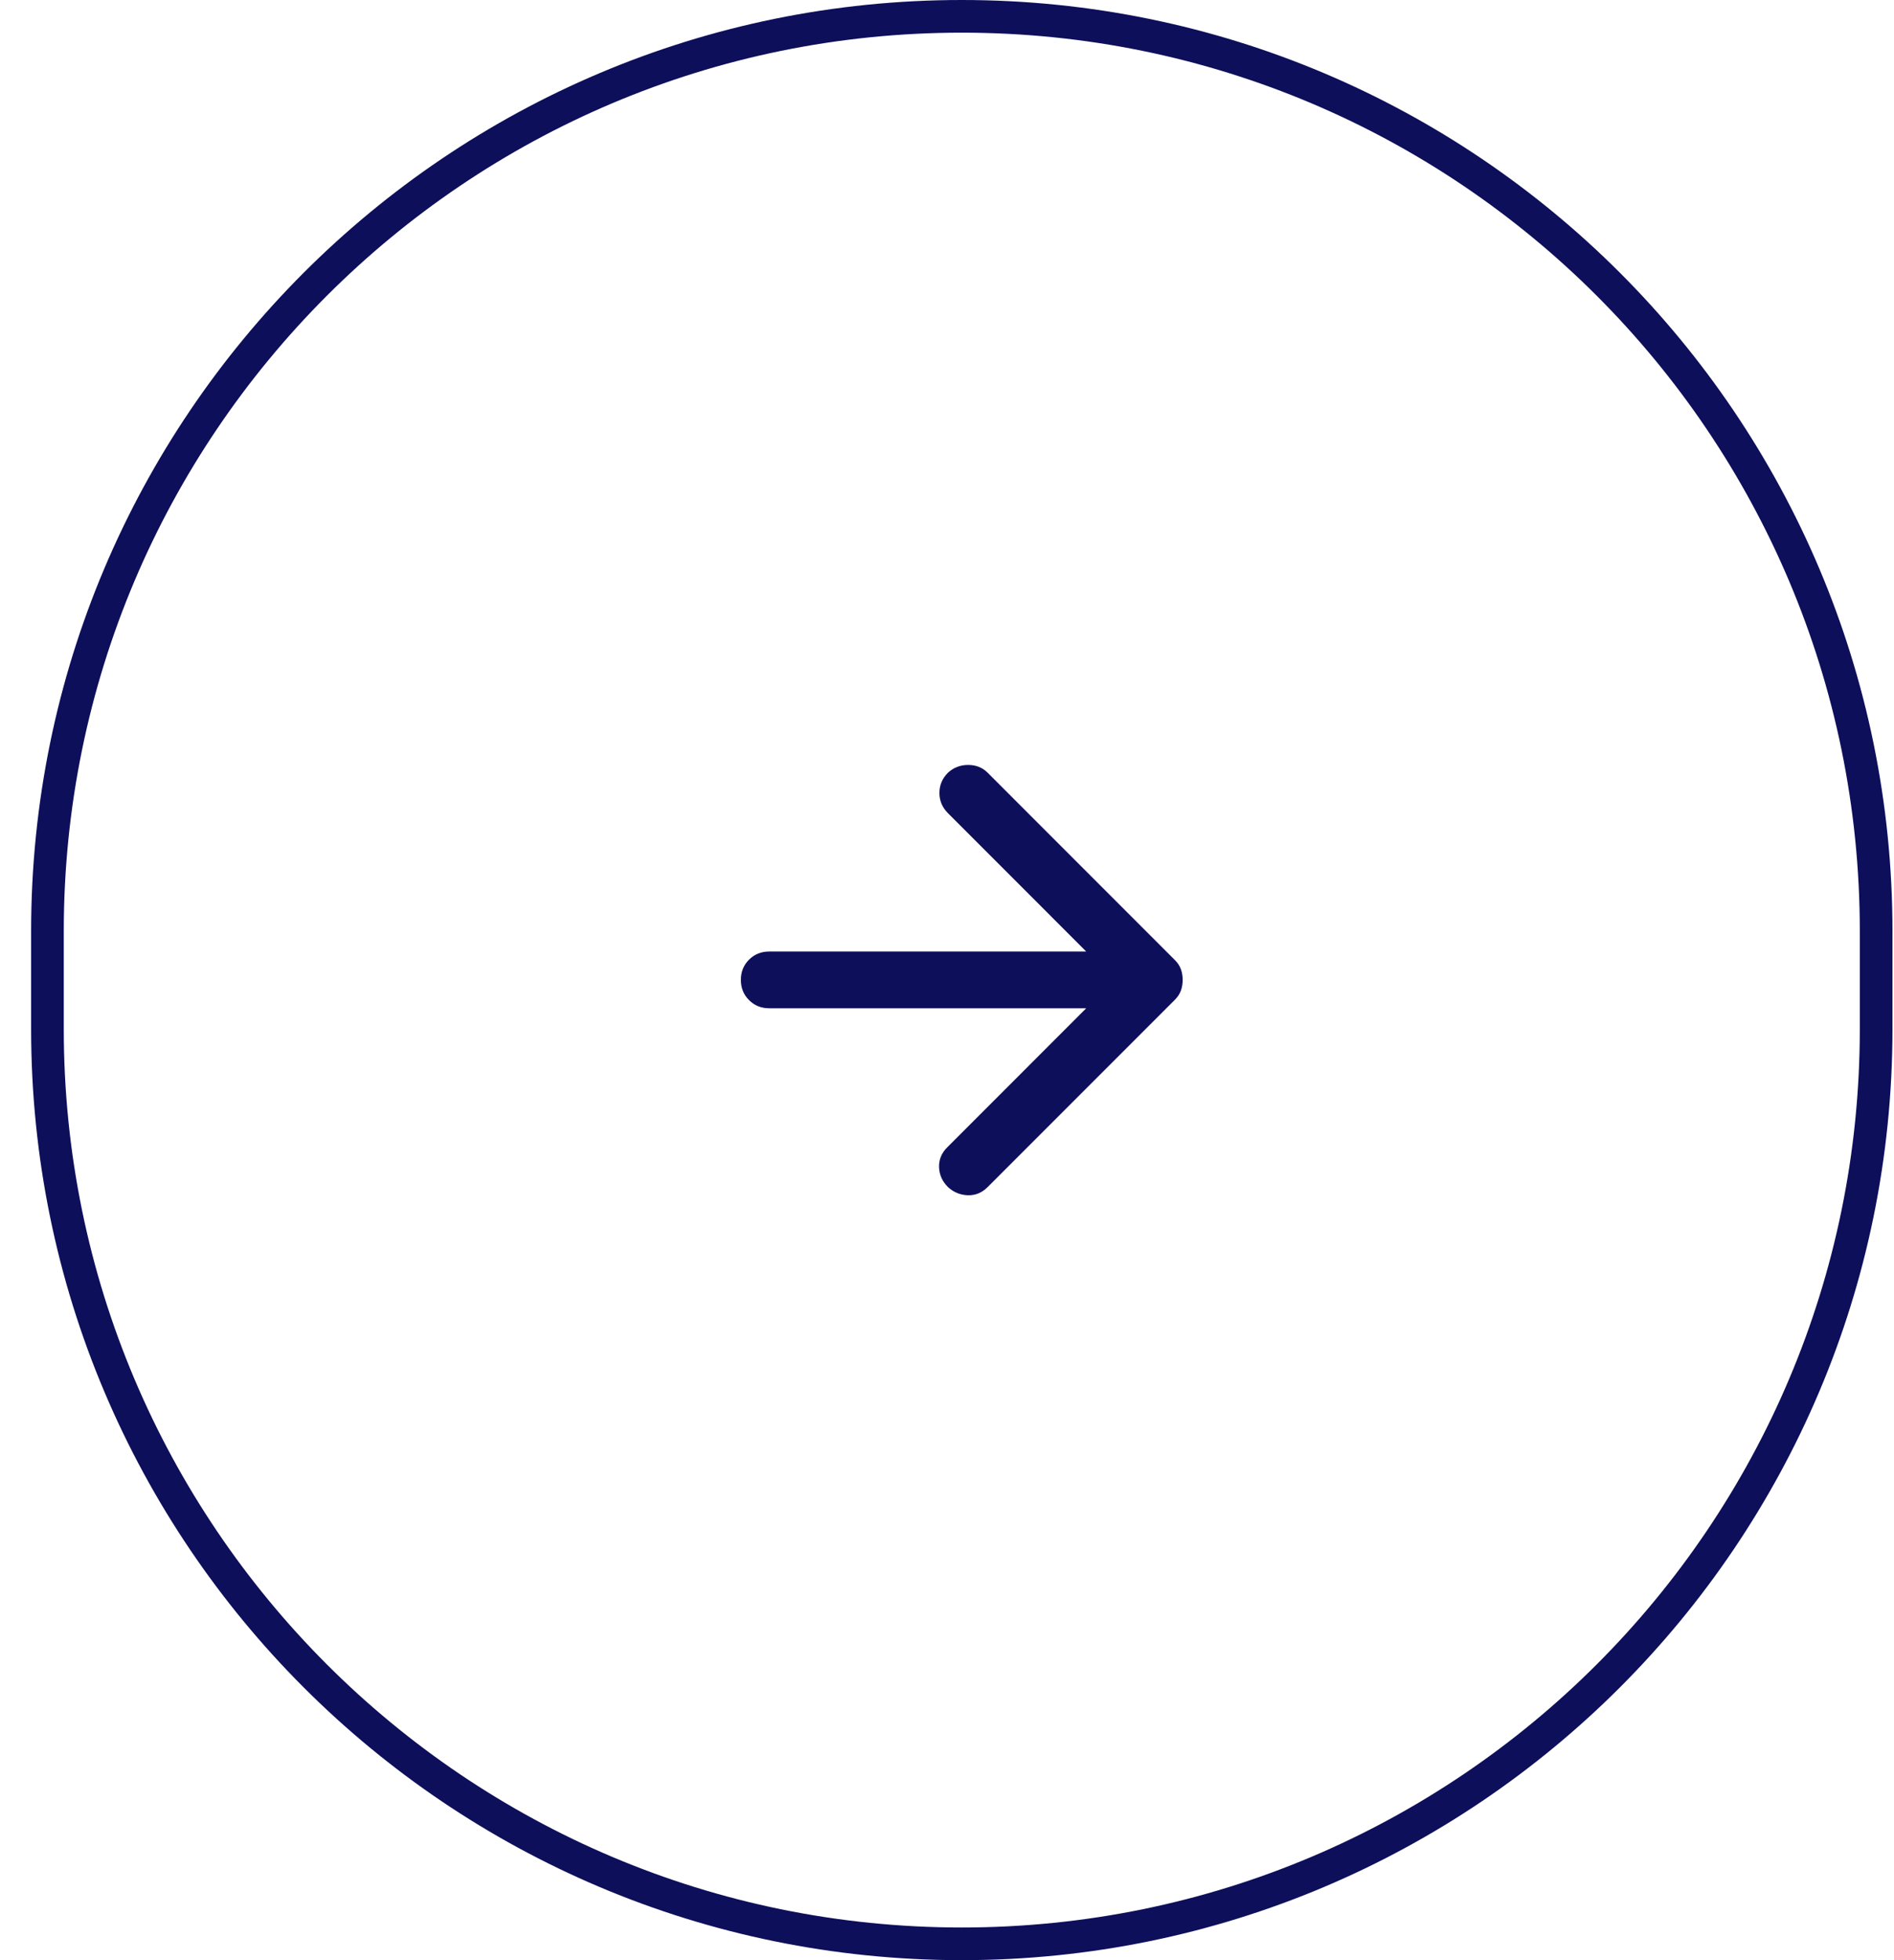
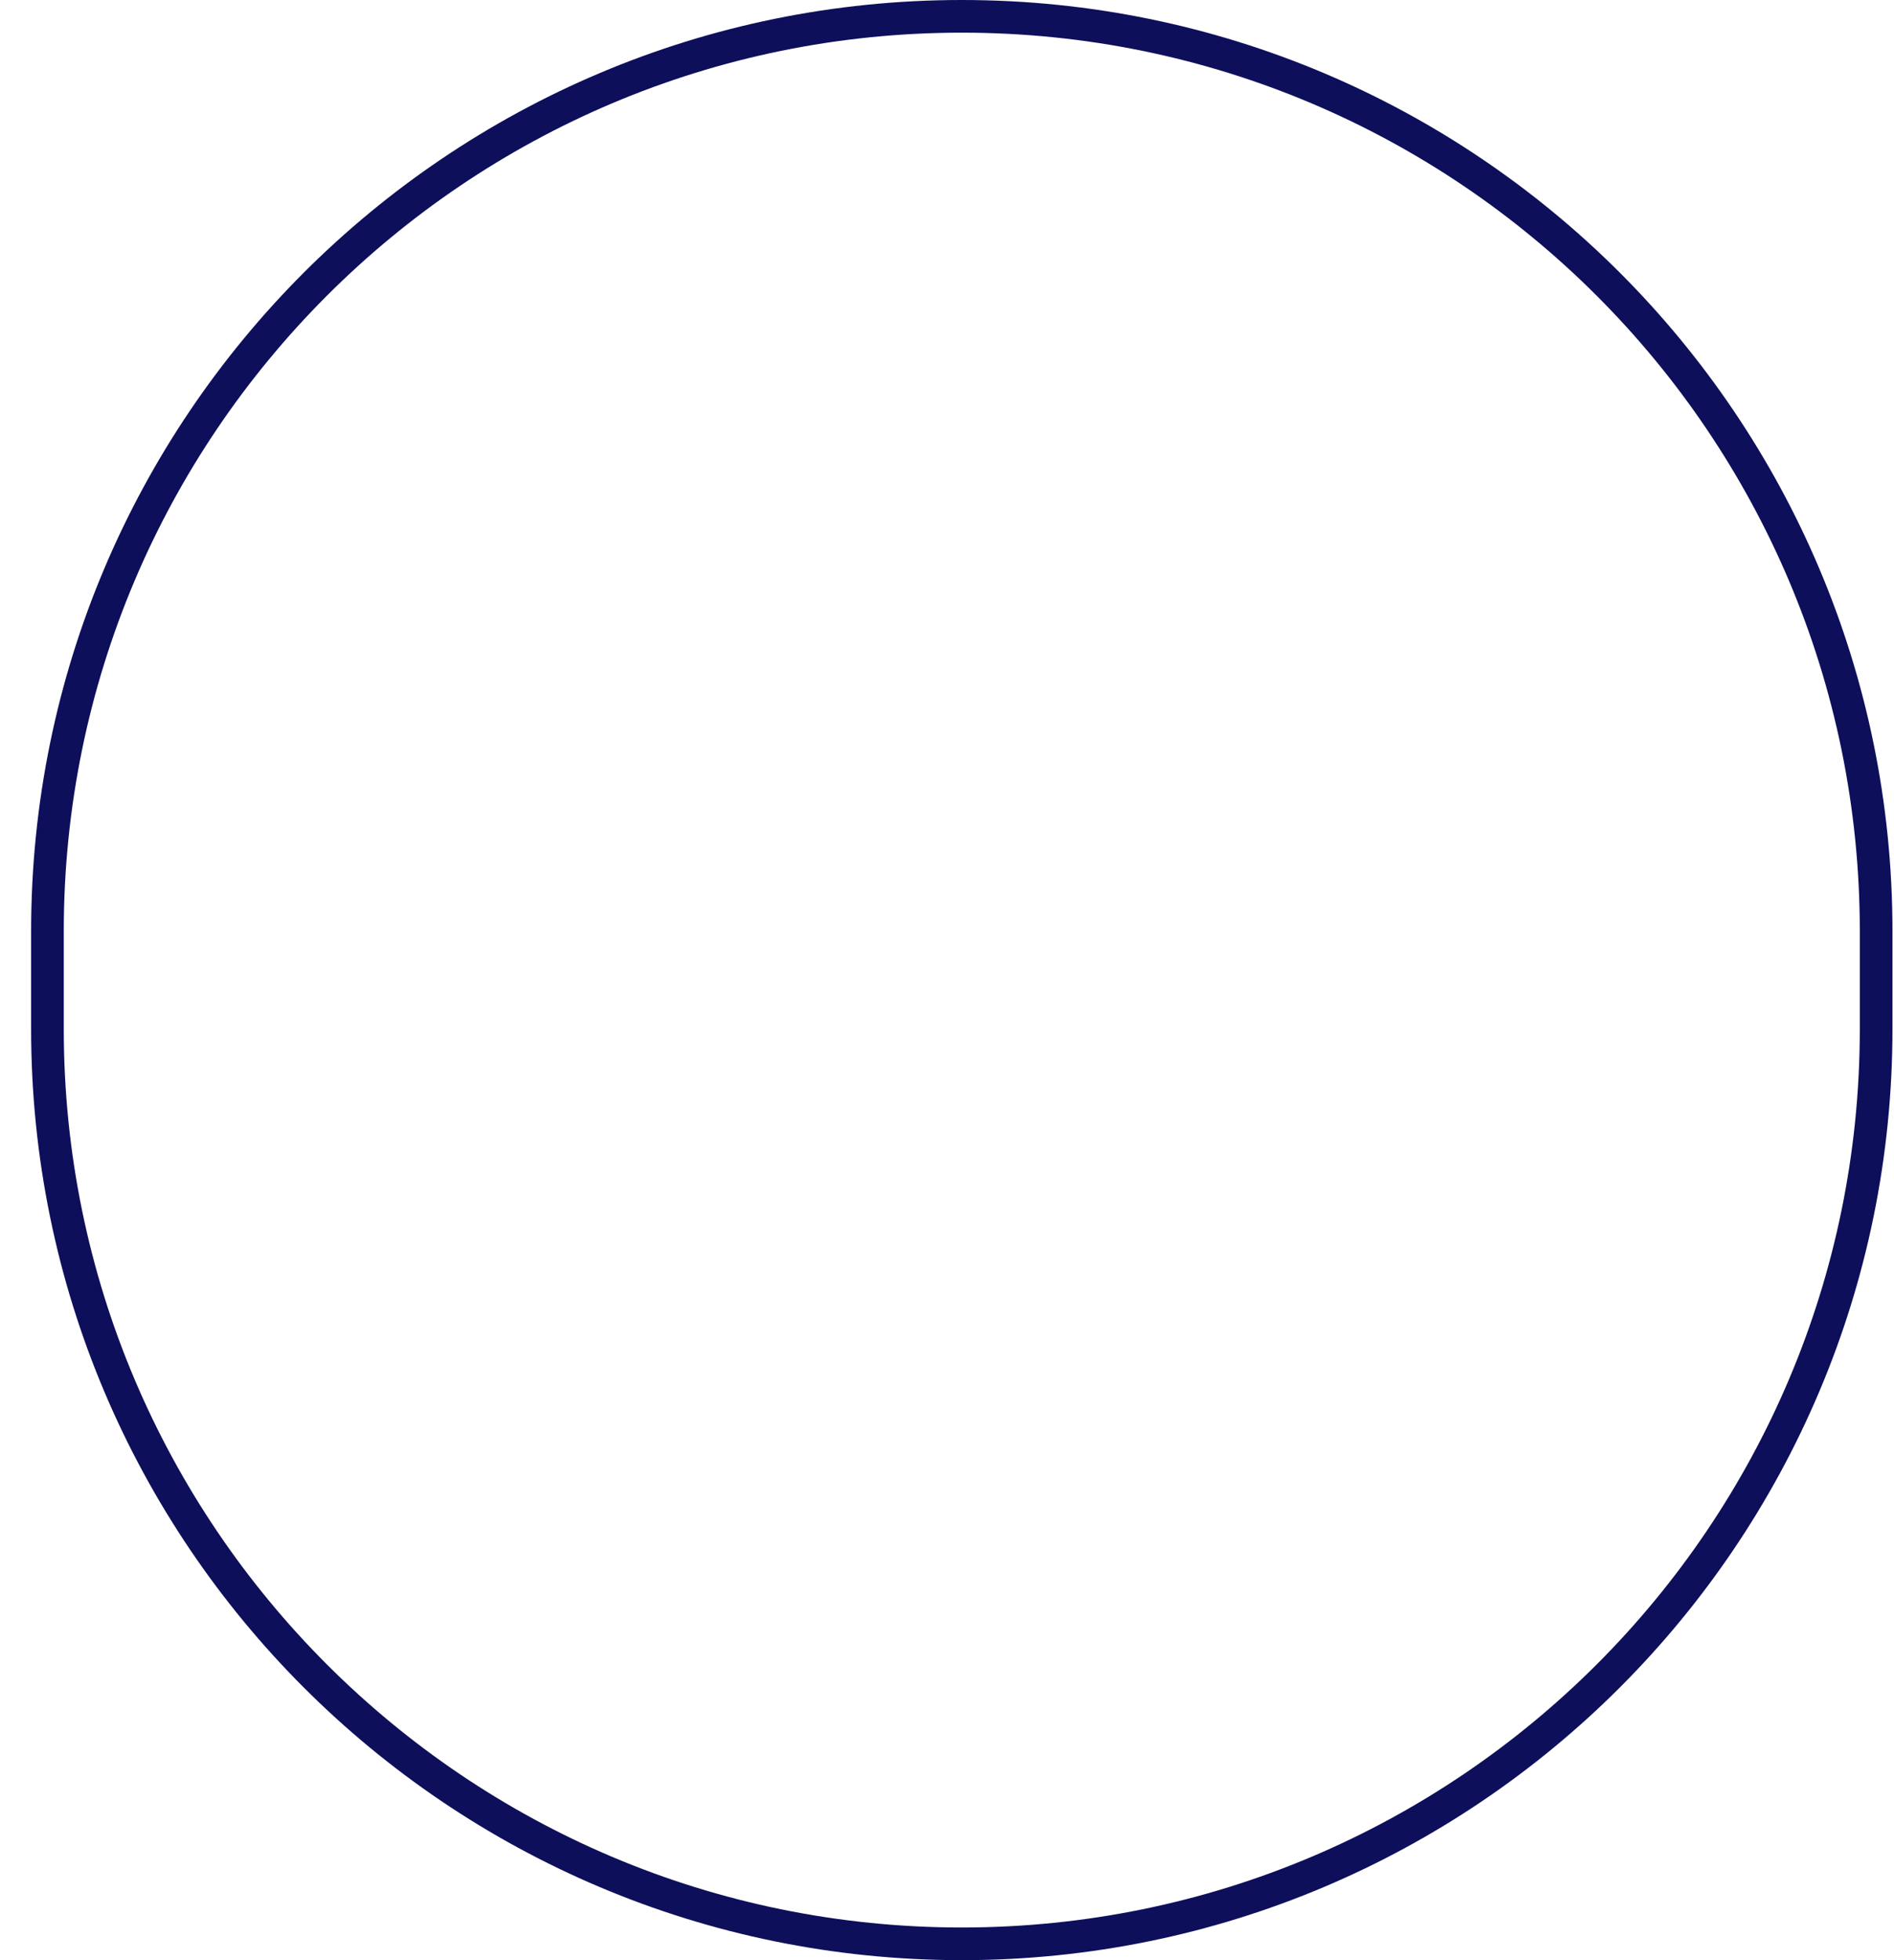
<svg xmlns="http://www.w3.org/2000/svg" width="58" height="60" viewBox="0 0 58 60" fill="none">
  <path d="M29.453 59.5C44.917 59.5 57.453 46.964 57.453 31.5L57.453 28.5C57.453 13.036 44.917 0.5 29.453 0.5C13.989 0.5 1.453 13.036 1.453 28.5L1.453 31.5C1.453 46.964 13.989 59.5 29.453 59.5Z" stroke="#0D0F5B" />
-   <path d="M33.263 29.126L23.556 29.126C23.31 29.126 23.104 29.209 22.937 29.376C22.771 29.542 22.688 29.748 22.688 29.994C22.688 30.241 22.771 30.447 22.937 30.613C23.104 30.78 23.31 30.863 23.556 30.863L33.263 30.863L29.007 35.12C28.833 35.293 28.75 35.496 28.757 35.728C28.765 35.959 28.855 36.162 29.029 36.336C29.202 36.495 29.405 36.578 29.637 36.586C29.868 36.593 30.071 36.51 30.245 36.336L35.978 30.603C36.065 30.516 36.126 30.422 36.163 30.32C36.199 30.219 36.217 30.11 36.217 29.994C36.217 29.879 36.199 29.77 36.163 29.669C36.126 29.567 36.065 29.473 35.978 29.387L30.245 23.653C30.086 23.494 29.887 23.415 29.648 23.415C29.409 23.415 29.202 23.494 29.029 23.653C28.855 23.827 28.768 24.033 28.768 24.272C28.768 24.511 28.855 24.717 29.029 24.891L33.263 29.126Z" fill="#0D0F5B" />
</svg>